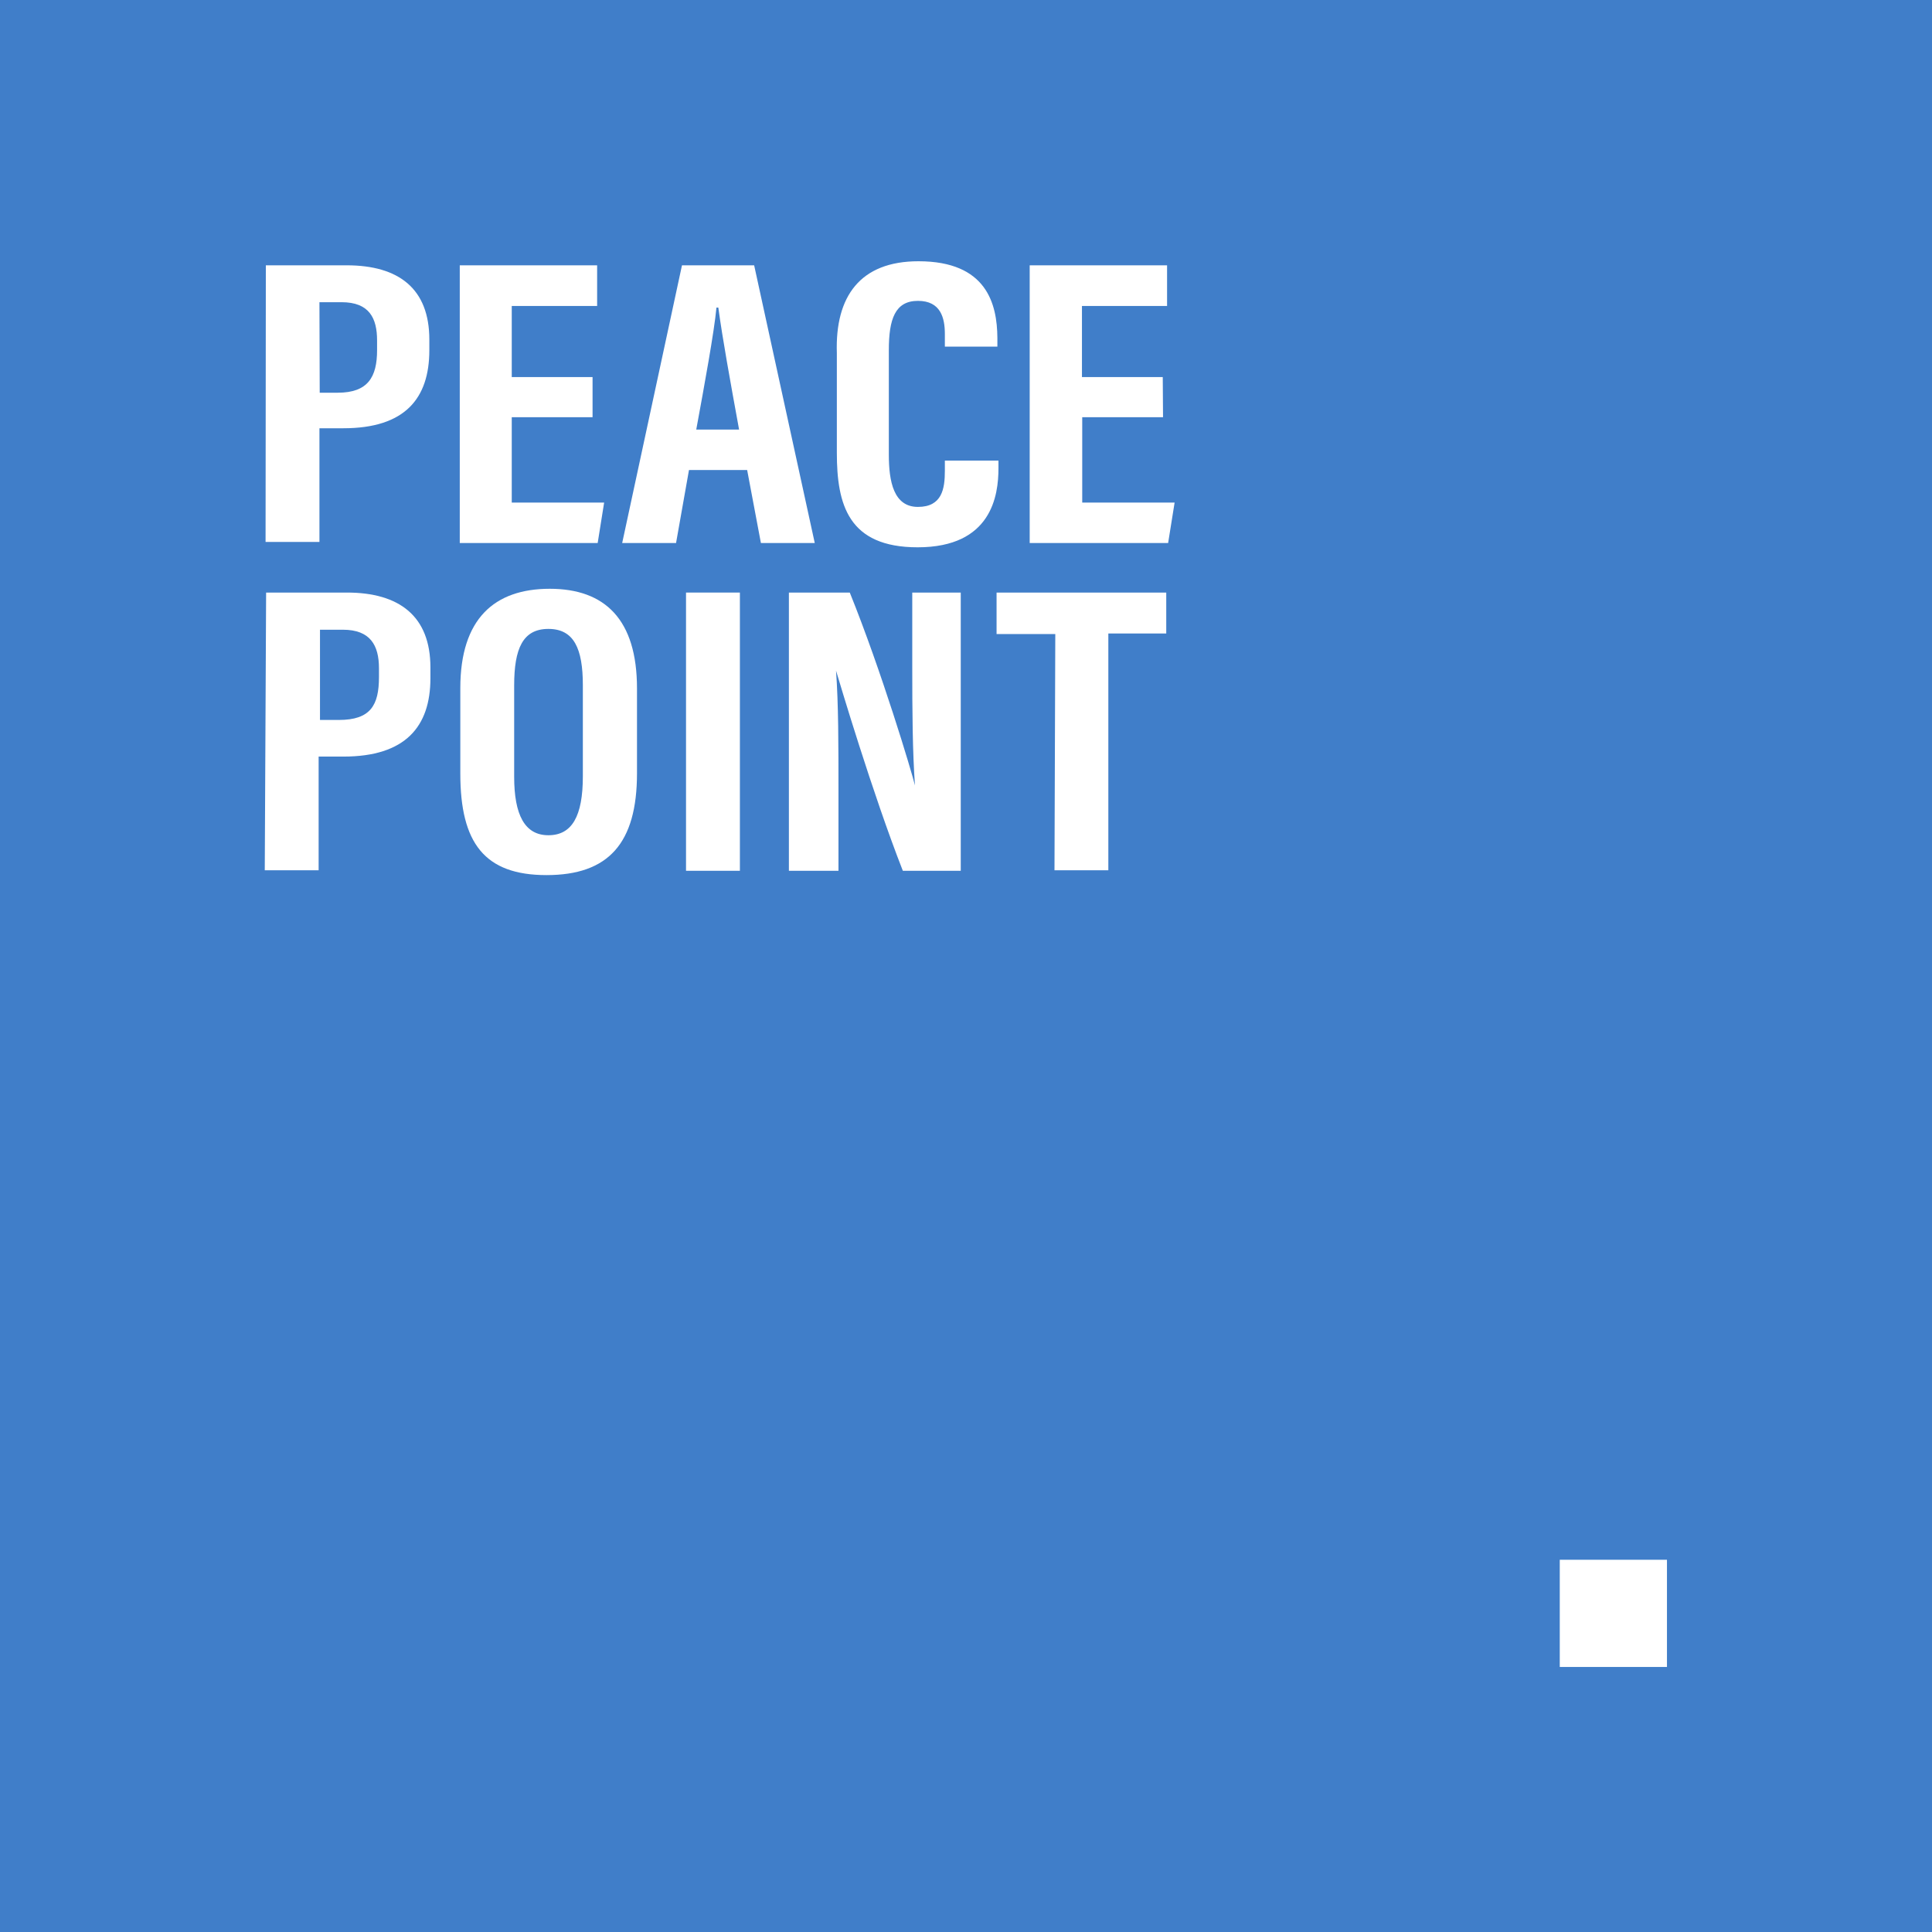
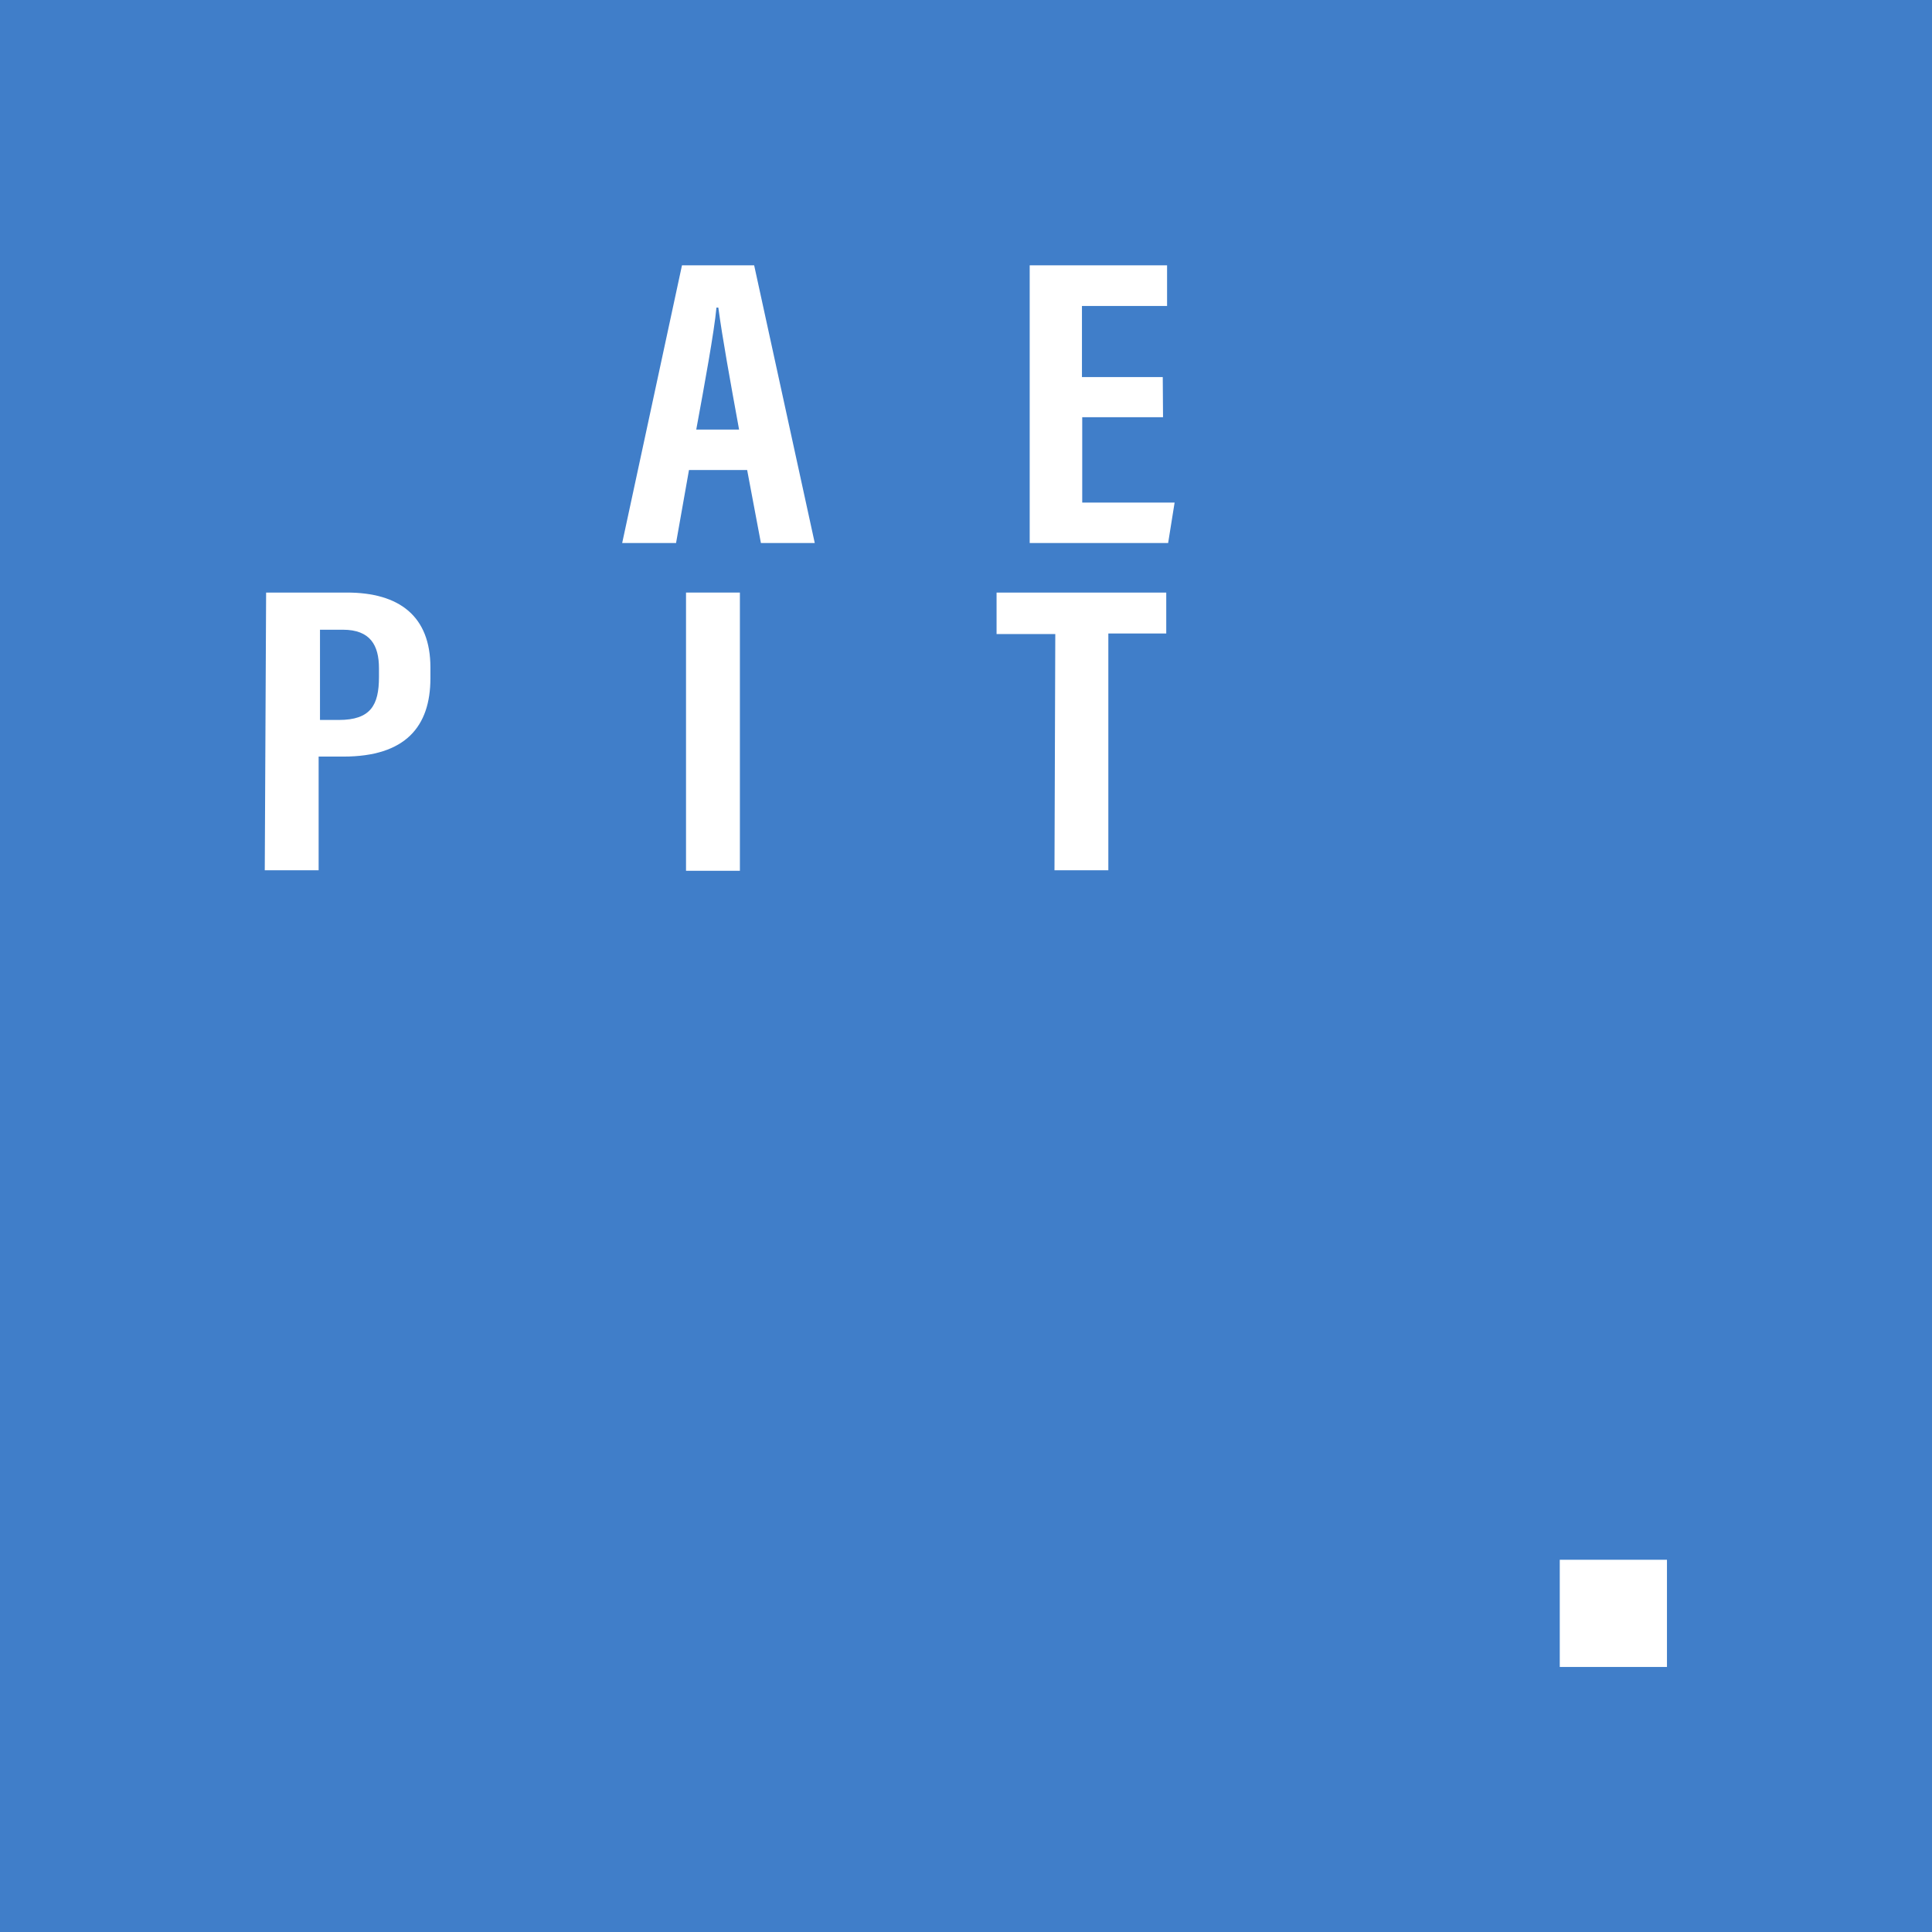
<svg xmlns="http://www.w3.org/2000/svg" width="120" height="120" viewBox="0 0 120 120" fill="none">
  <path d="M120 0H0V120H120V0Z" fill="#407EC9" />
-   <path d="M16.512 16.479H21.531C24.776 16.479 26.667 17.934 26.667 21.096V21.748C26.667 24.743 25.161 26.6 21.33 26.6H19.841V33.66H16.495L16.512 16.479ZM19.858 24.392H20.979C22.852 24.392 23.421 23.421 23.421 21.748V21.146C23.421 19.758 22.936 18.77 21.213 18.77H19.841L19.858 24.392Z" fill="white" />
-   <path d="M36.805 25.914H31.786V31.217H37.524L37.123 33.727H28.557V16.479H37.089V19.005H31.786V23.421H36.805V25.914Z" fill="white" />
  <path d="M42.794 29.193L41.991 33.727H38.645L42.359 16.479H46.842L50.606 33.727H47.261L46.407 29.193H42.794ZM45.906 26.683C45.353 23.655 44.868 20.979 44.617 19.105H44.5C44.366 20.577 43.747 23.957 43.245 26.683H45.906Z" fill="white" />
-   <path d="M62.016 28.607V29.092C62.016 30.765 61.598 33.994 56.997 33.994C52.681 33.994 51.978 31.334 51.978 28.122V21.932C51.861 18.402 53.434 16.227 57.047 16.227C61.297 16.227 61.932 18.887 61.949 20.979V21.531H58.687V20.744C58.687 19.757 58.436 18.687 57.014 18.687C55.592 18.687 55.207 19.824 55.207 21.748V28.239C55.207 29.912 55.508 31.485 57.014 31.485C58.519 31.485 58.687 30.347 58.687 29.243V28.607H62.016Z" fill="white" />
  <path d="M72.238 25.914H67.219V31.217H72.957L72.555 33.727H63.956V16.479H72.489V19.005H67.202V23.421H72.221L72.238 25.914Z" fill="white" />
  <path d="M16.529 36.805H21.547C24.81 36.805 26.734 38.277 26.734 41.456V42.125C26.734 45.136 25.178 46.993 21.33 46.993H19.791V54.053H16.445L16.529 36.805ZM19.875 44.718H21.046C23.02 44.718 23.538 43.798 23.538 42.058V41.506C23.538 40.084 23.003 39.113 21.297 39.113H19.875V44.718Z" fill="white" />
-   <path d="M39.565 42.76V48.03C39.565 52.38 37.792 54.354 33.944 54.354C30.096 54.354 28.591 52.363 28.591 48.047V42.743C28.591 38.427 30.715 36.57 34.145 36.57C37.574 36.57 39.565 38.477 39.565 42.76ZM31.936 42.576V48.247C31.936 50.606 32.589 51.878 34.061 51.878C35.533 51.878 36.202 50.69 36.202 48.214V42.559C36.202 40.284 35.65 39.063 34.061 39.063C32.472 39.063 31.936 40.284 31.936 42.576Z" fill="white" />
  <path d="M45.956 36.805V54.086H42.61V36.805H45.956Z" fill="white" />
-   <path d="M49 54.086V36.805H52.781C54.755 41.69 56.612 47.896 56.83 48.783C56.679 46.675 56.662 44.216 56.662 41.372V36.805H59.674V54.086H56.077C54.17 49.218 52.145 42.376 51.928 41.656C52.079 43.764 52.079 46.173 52.079 49.268V54.086H49Z" fill="white" />
  <path d="M65.546 39.381H61.899V36.805H72.438V39.348H68.841V54.053H65.496L65.546 39.381Z" fill="white" />
  <path d="M103.538 96.88H96.88V103.538H103.538V96.88Z" fill="white" />
</svg>